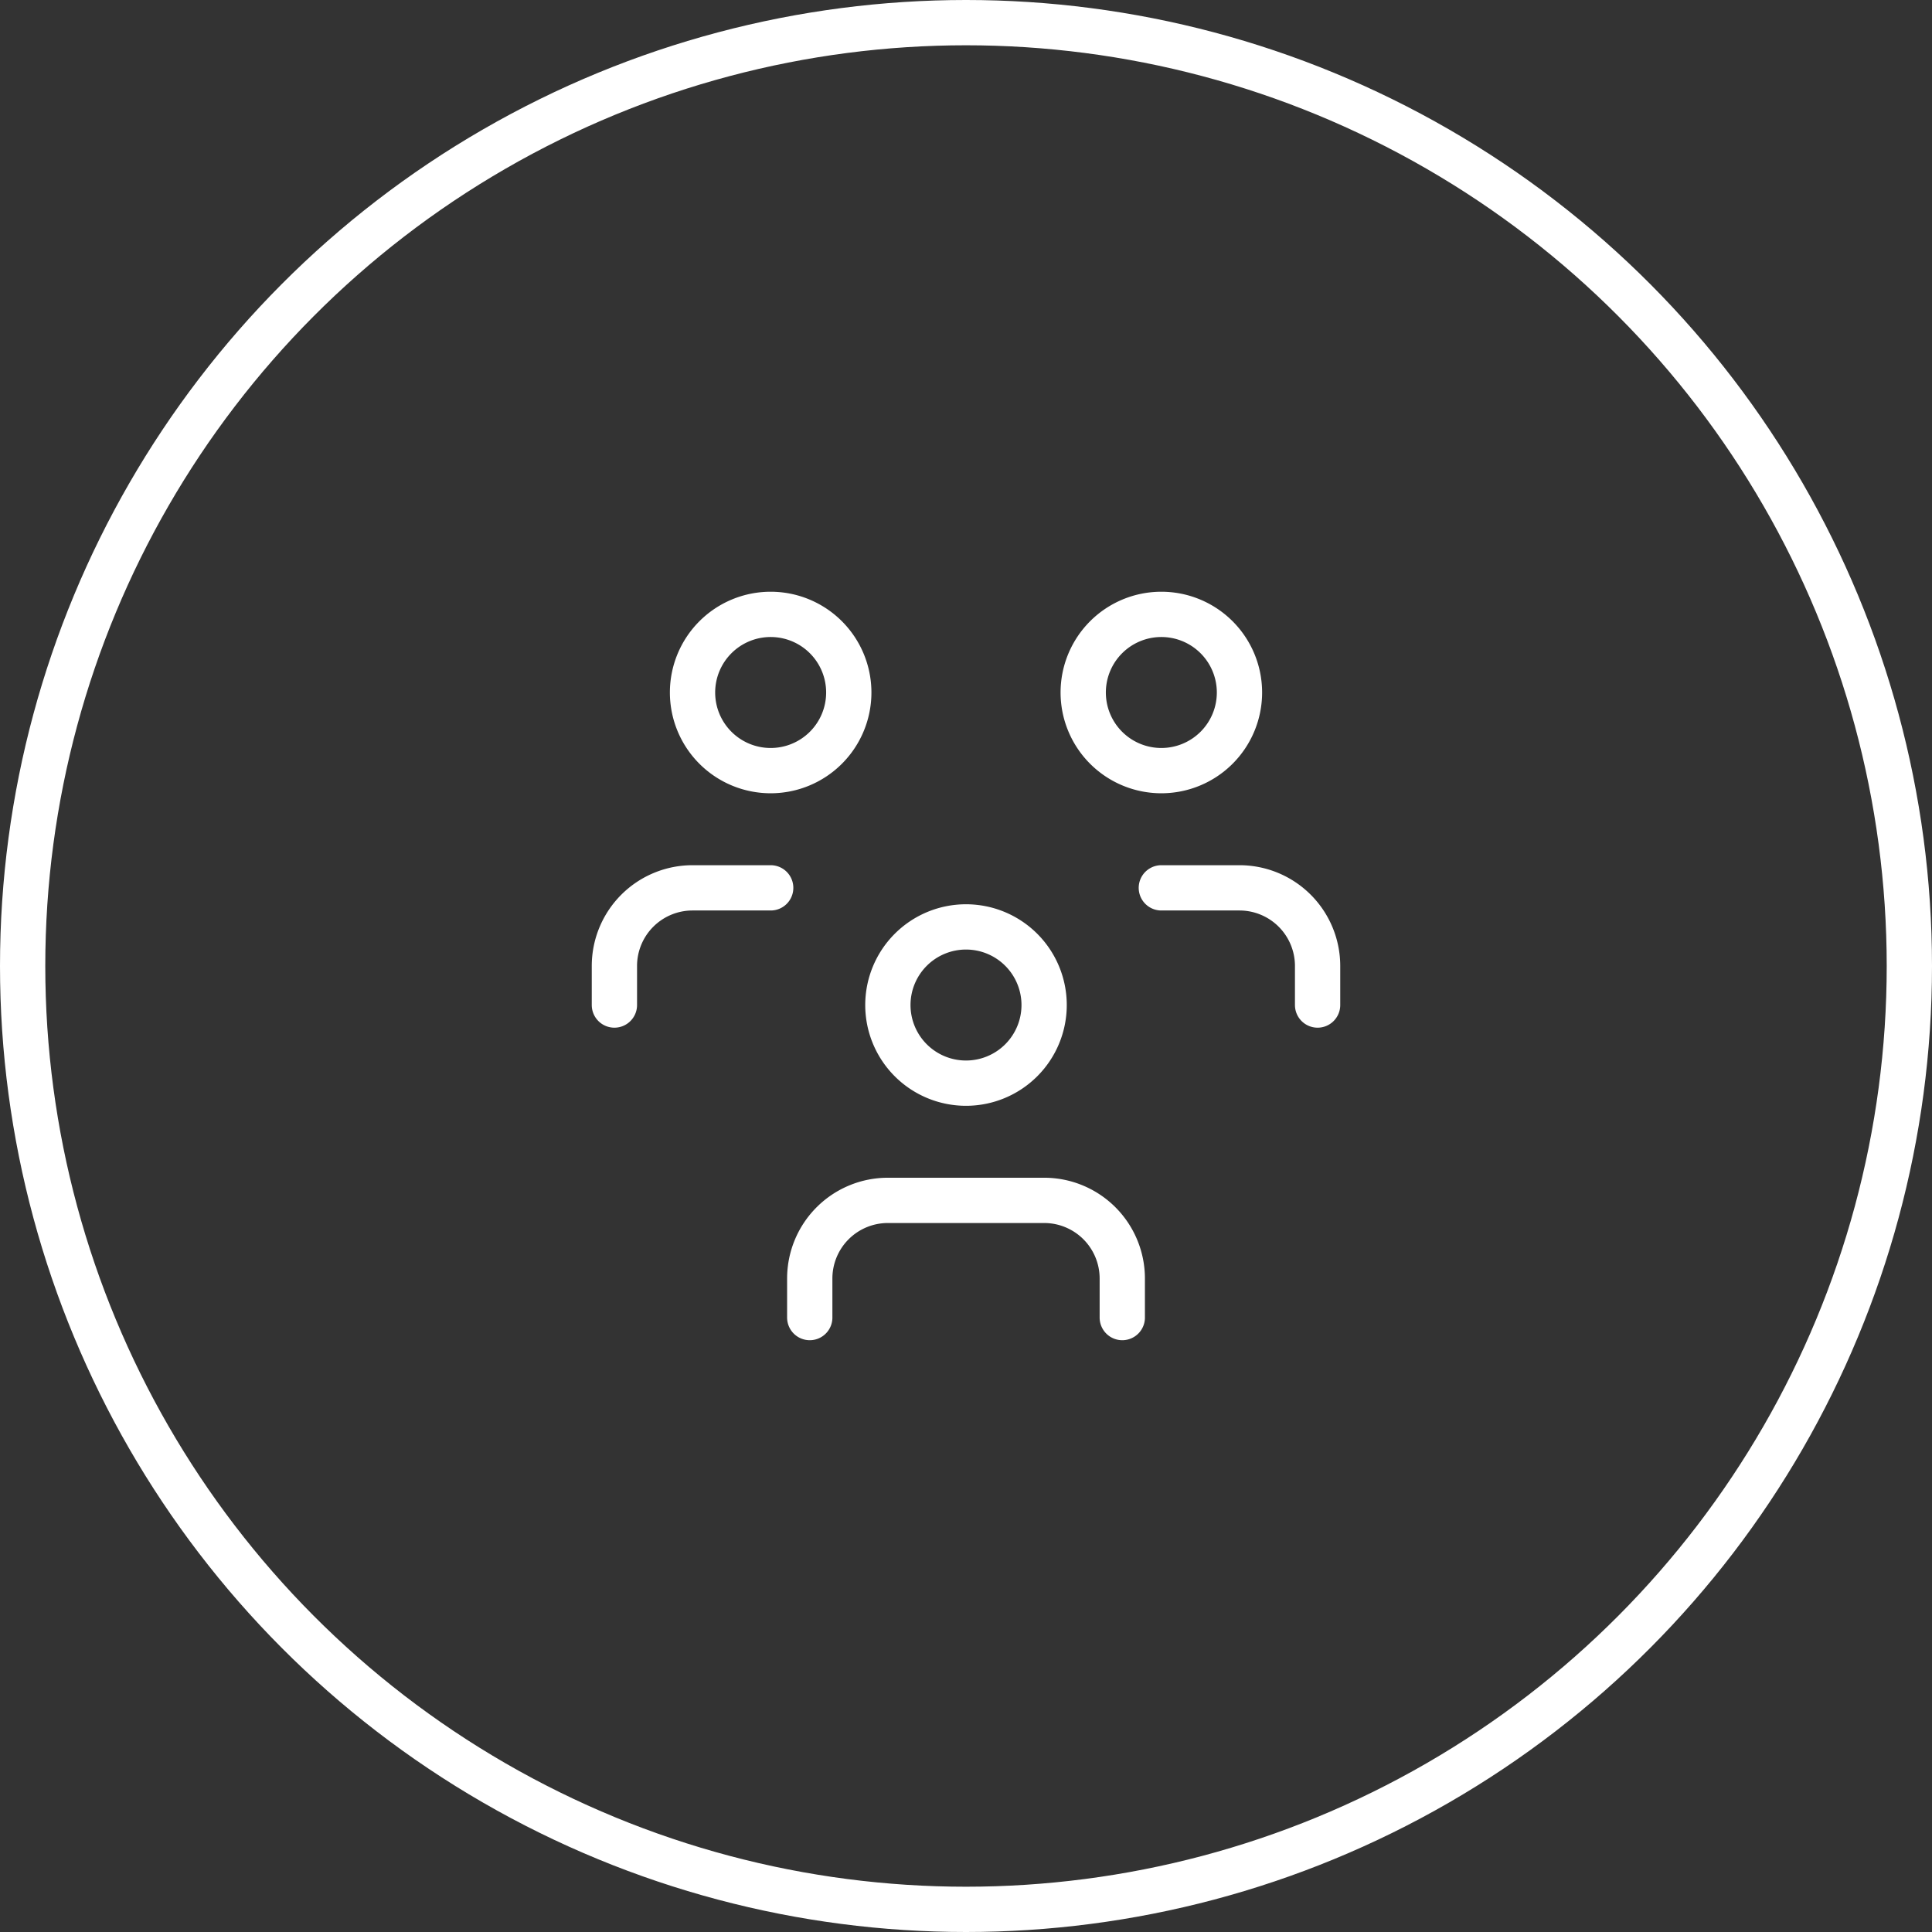
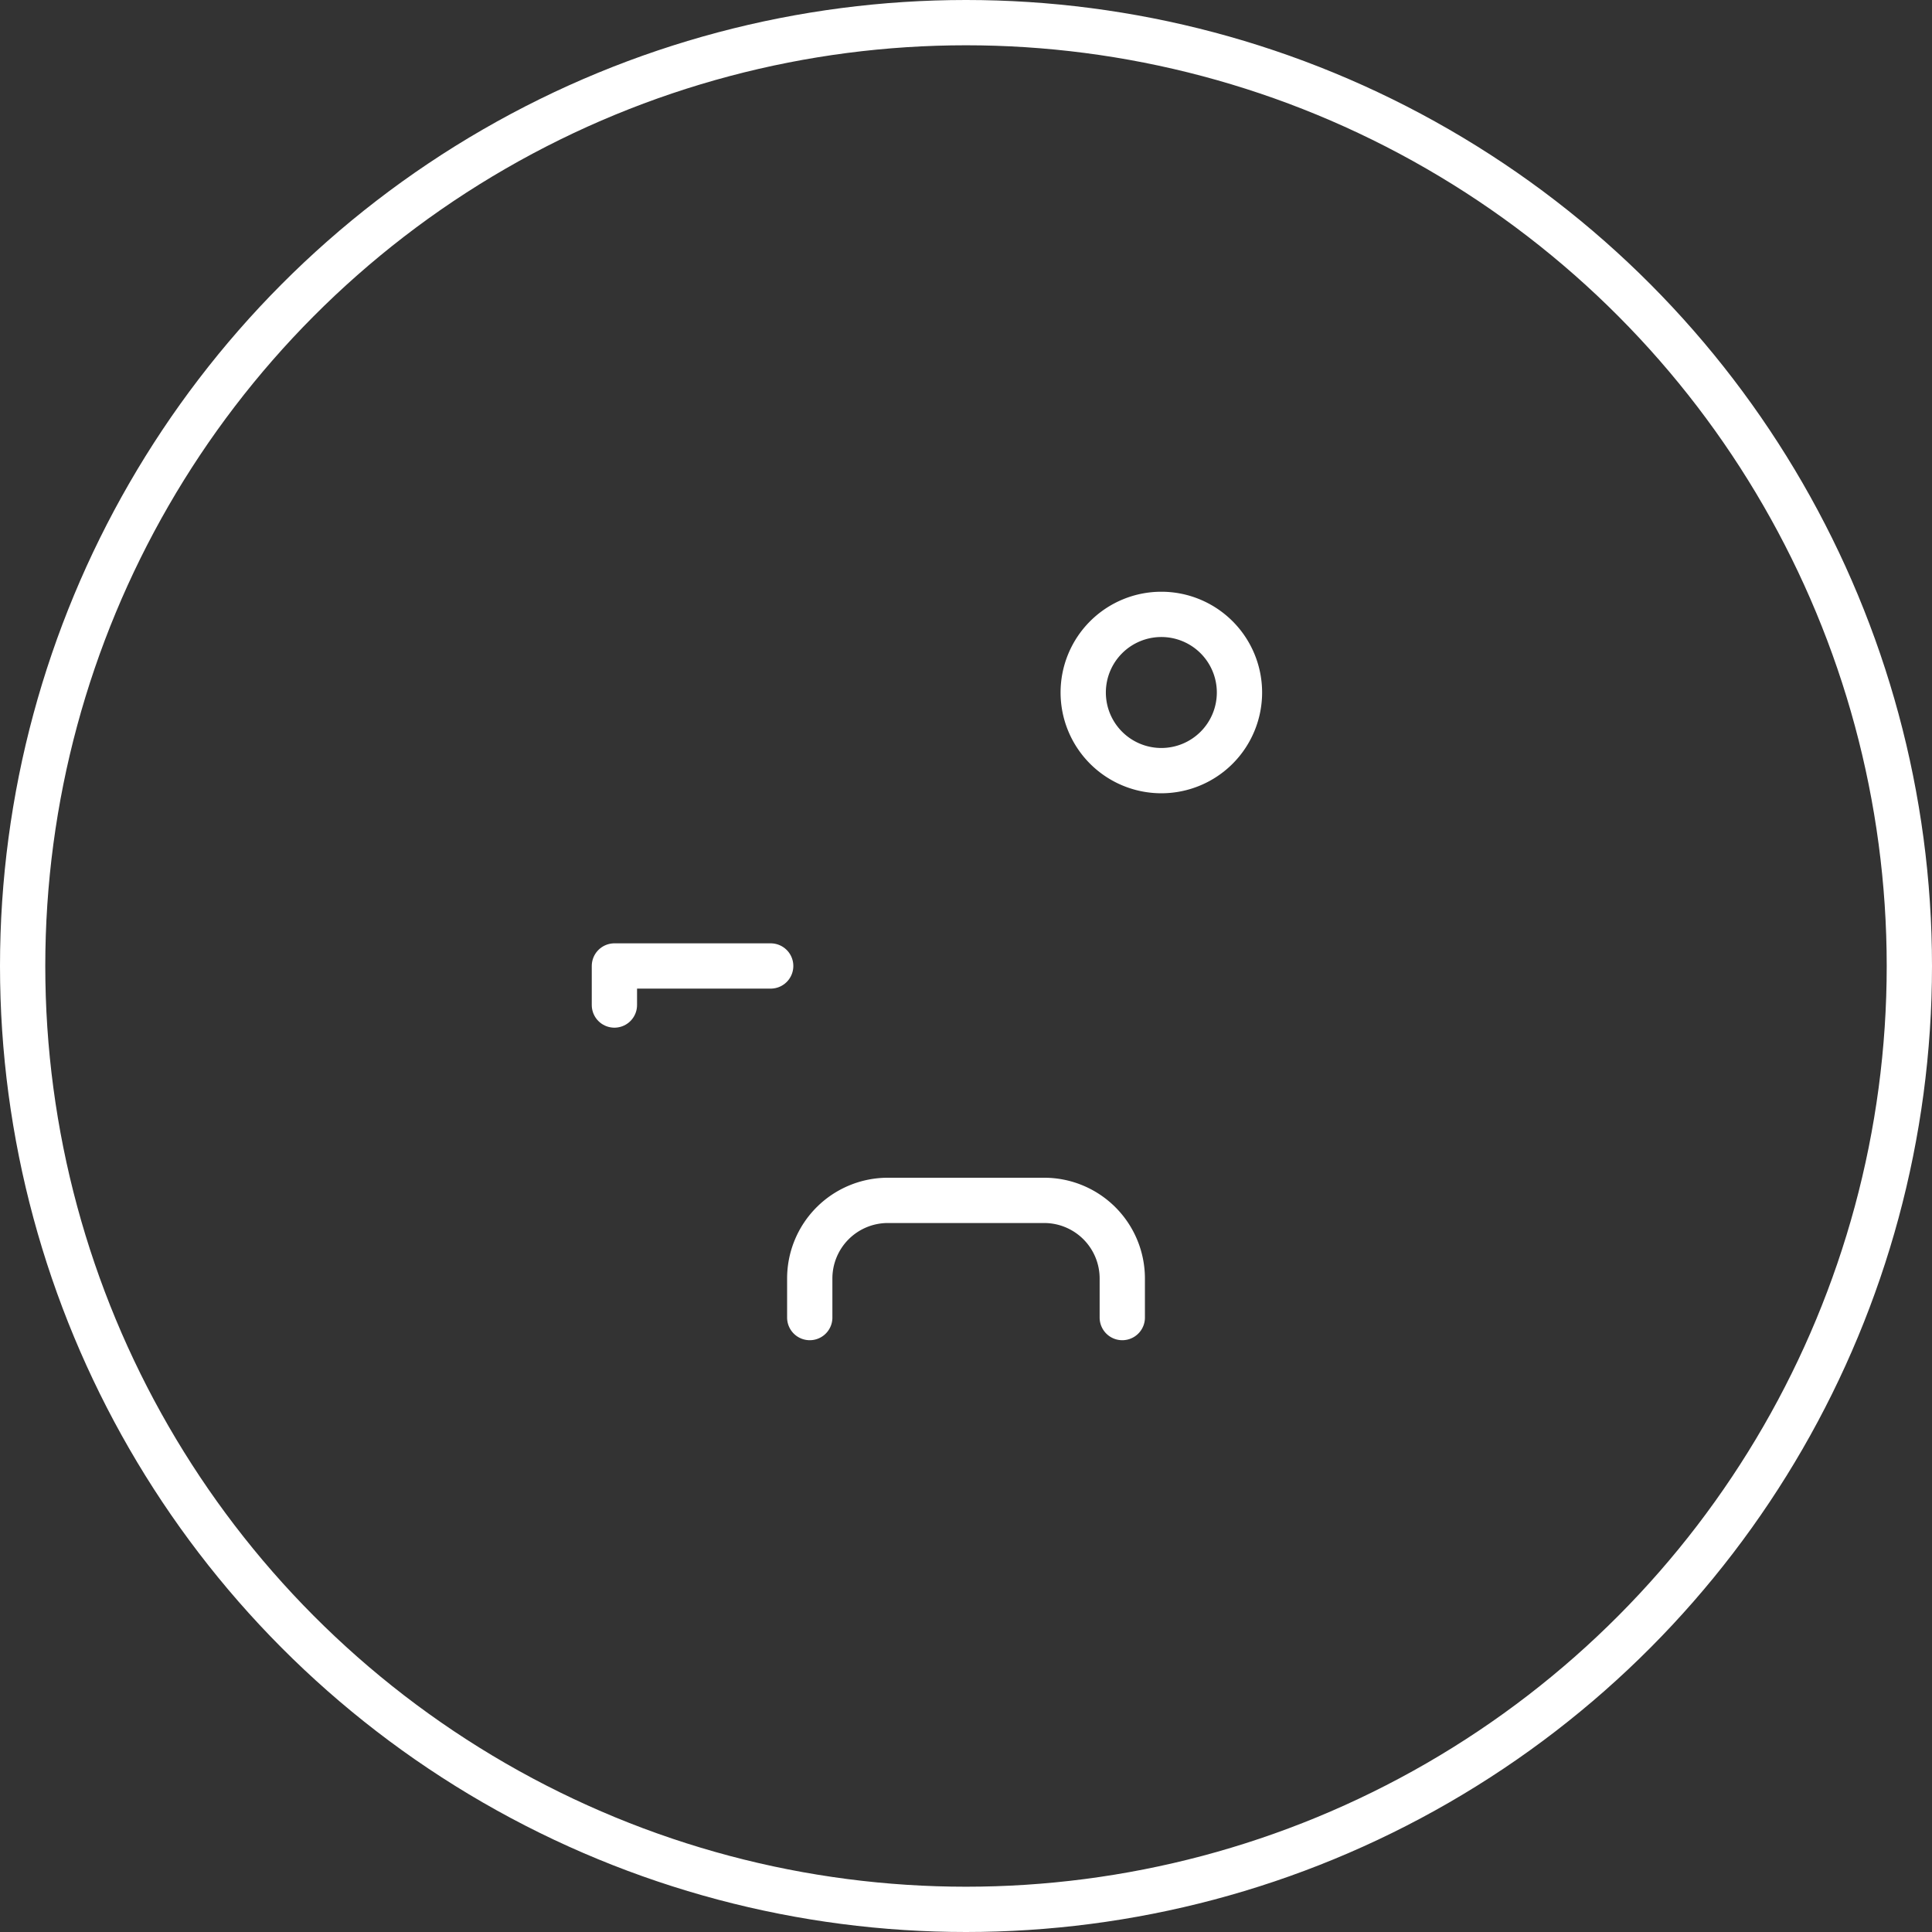
<svg xmlns="http://www.w3.org/2000/svg" width="64" height="64" viewBox="0 0 64 64">
  <rect x="0" y="0" width="64" height="64" fill="#333333" stroke="none" />
  <g id="_1" data-name="1" transform="translate(-112 -1407.006)">
    <g id="Ellipse_502" data-name="Ellipse 502" transform="translate(112 1407.006)" fill="none" stroke="#fff" stroke-width="1.5">
      <circle cx="32" cy="32" r="32" stroke="none" />
      <circle cx="32" cy="32" r="31.25" fill="none" />
    </g>
    <g id="Group_19762" data-name="Group 19762" transform="translate(129.353 1424.358)">
-       <path id="Path_37814" data-name="Path 37814" d="M10,13.588A2.588,2.588,0,1,0,12.588,11,2.588,2.588,0,0,0,10,13.588" transform="translate(2.059 2.353)" fill="none" stroke="#fff" stroke-linecap="round" stroke-linejoin="round" stroke-width="1.5" />
      <path id="Path_37815" data-name="Path 37815" d="M8,21.882V20.588A2.588,2.588,0,0,1,10.588,18h5.177a2.588,2.588,0,0,1,2.588,2.588v1.294" transform="translate(1.471 4.412)" fill="none" stroke="#fff" stroke-linecap="round" stroke-linejoin="round" stroke-width="1.5" />
      <path id="Path_37816" data-name="Path 37816" d="M15,5.588A2.588,2.588,0,1,0,17.588,3,2.588,2.588,0,0,0,15,5.588" transform="translate(3.53 0)" fill="none" stroke="#fff" stroke-linecap="round" stroke-linejoin="round" stroke-width="1.5" />
-       <path id="Path_37817" data-name="Path 37817" d="M17,10h2.588a2.588,2.588,0,0,1,2.588,2.588v1.294" transform="translate(4.118 2.059)" fill="none" stroke="#fff" stroke-linecap="round" stroke-linejoin="round" stroke-width="1.5" />
-       <path id="Path_37818" data-name="Path 37818" d="M5,5.588A2.588,2.588,0,1,0,7.588,3,2.588,2.588,0,0,0,5,5.588" transform="translate(0.588 0)" fill="none" stroke="#fff" stroke-linecap="round" stroke-linejoin="round" stroke-width="1.5" />
-       <path id="Path_37819" data-name="Path 37819" d="M3,13.882V12.588A2.588,2.588,0,0,1,5.588,10H8.177" transform="translate(0 2.059)" fill="none" stroke="#fff" stroke-linecap="round" stroke-linejoin="round" stroke-width="1.5" />
+       <path id="Path_37819" data-name="Path 37819" d="M3,13.882V12.588H8.177" transform="translate(0 2.059)" fill="none" stroke="#fff" stroke-linecap="round" stroke-linejoin="round" stroke-width="1.5" />
    </g>
  </g>
</svg>